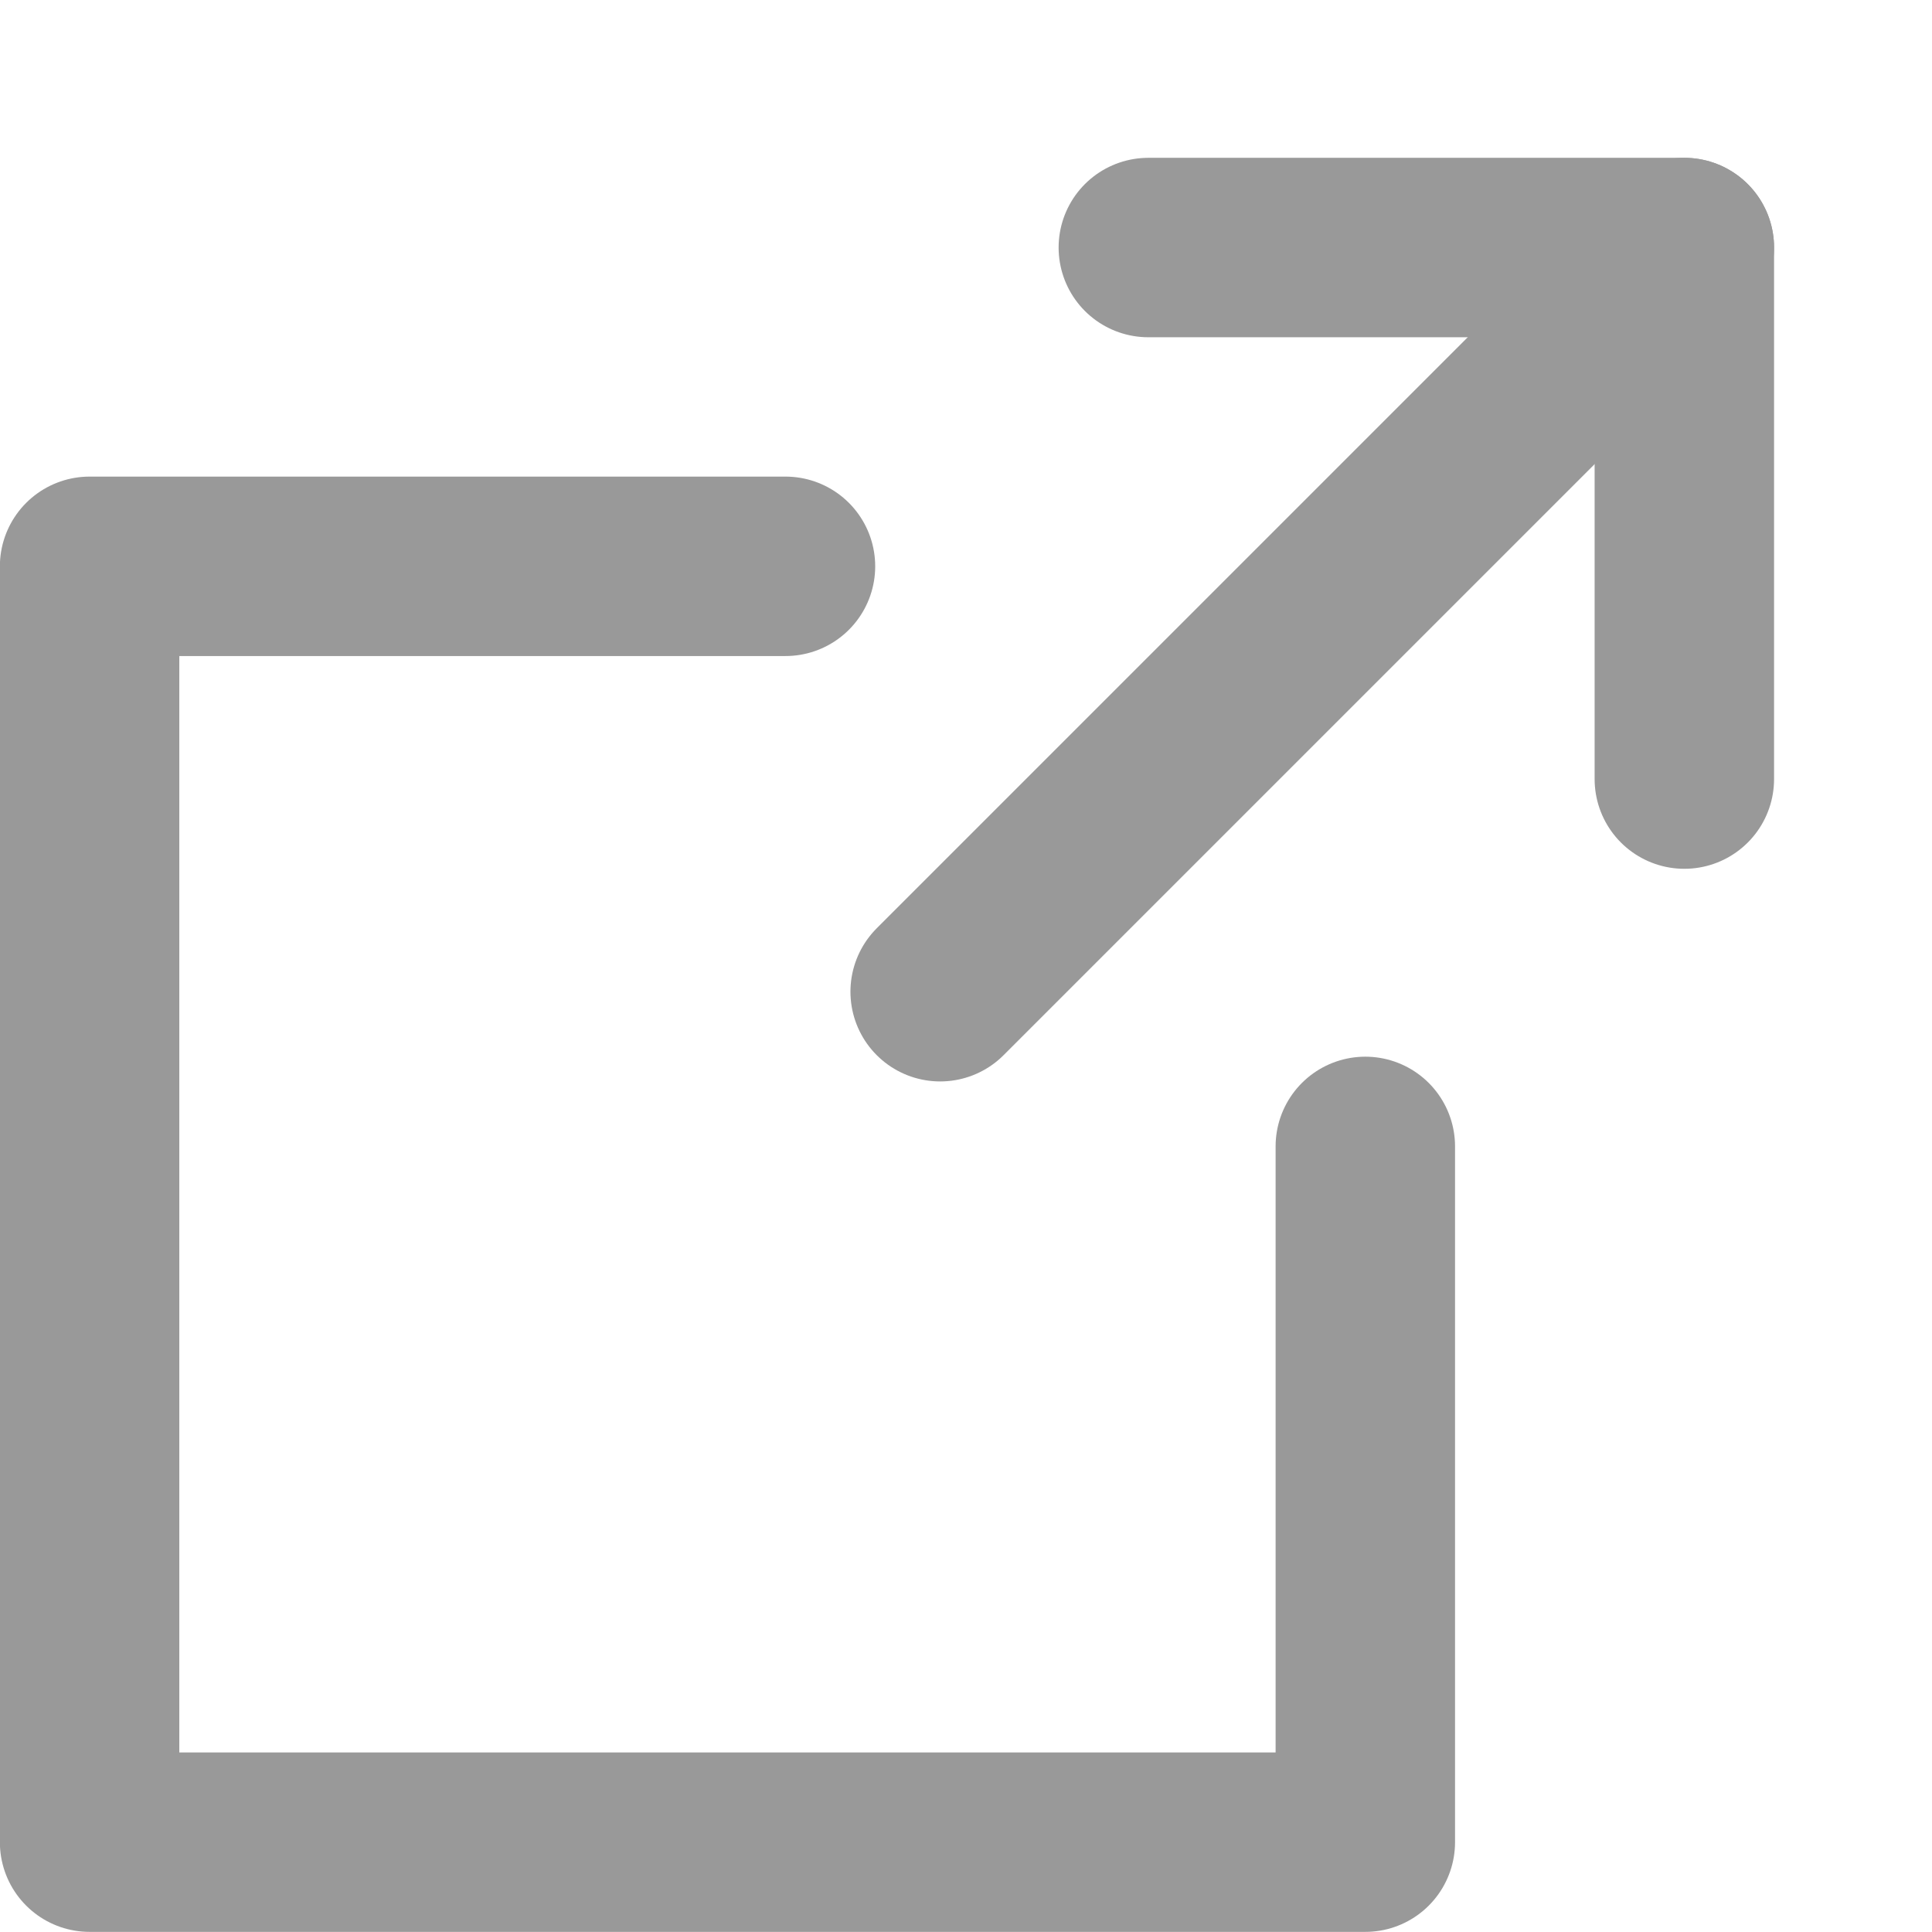
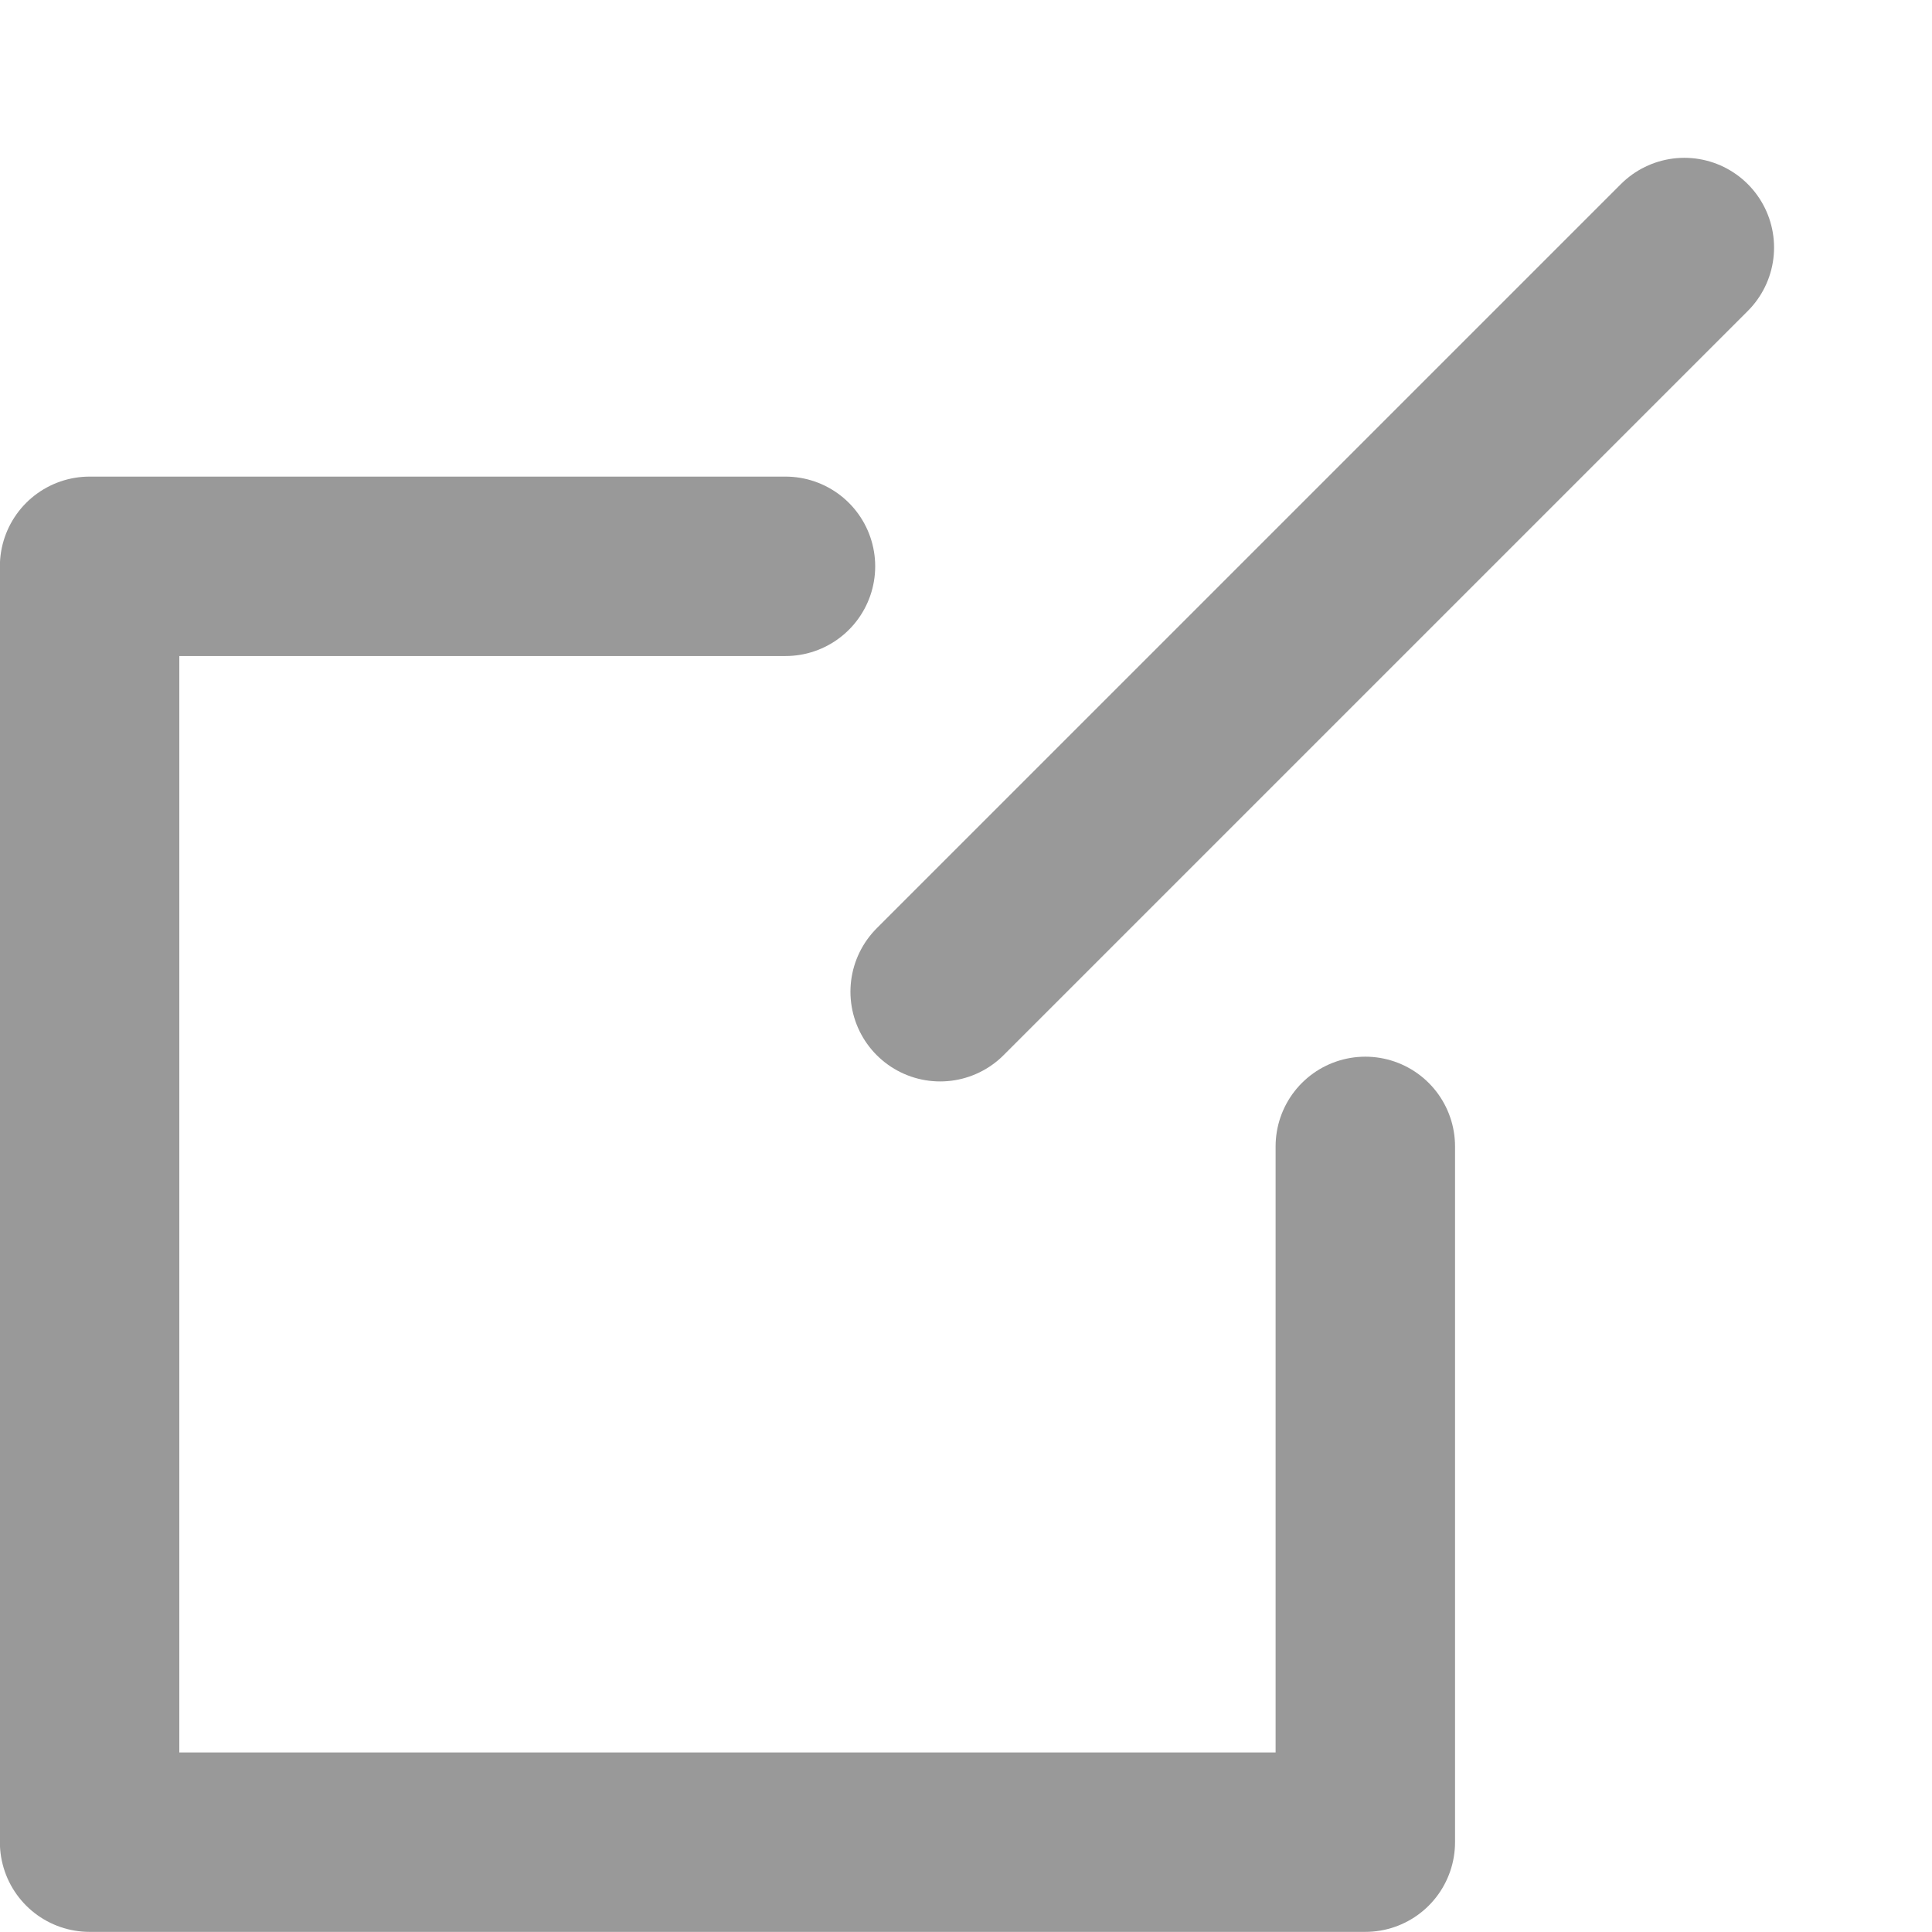
<svg xmlns="http://www.w3.org/2000/svg" width="16" height="16" viewBox="0 0 16 16" fill="none">
  <path d="M6.505 4.69H0.742V15.256H11.307V9.494" stroke="#999999" stroke-width="1.486" stroke-linecap="round" stroke-linejoin="round" />
-   <path d="M13.949 6.452V2.05H9.51" stroke="#999999" stroke-width="1.486" stroke-linecap="round" stroke-linejoin="round" />
  <path d="M13.949 2.05L7.786 8.213" stroke="#999999" stroke-width="1.486" stroke-linecap="round" stroke-linejoin="round" />
</svg>